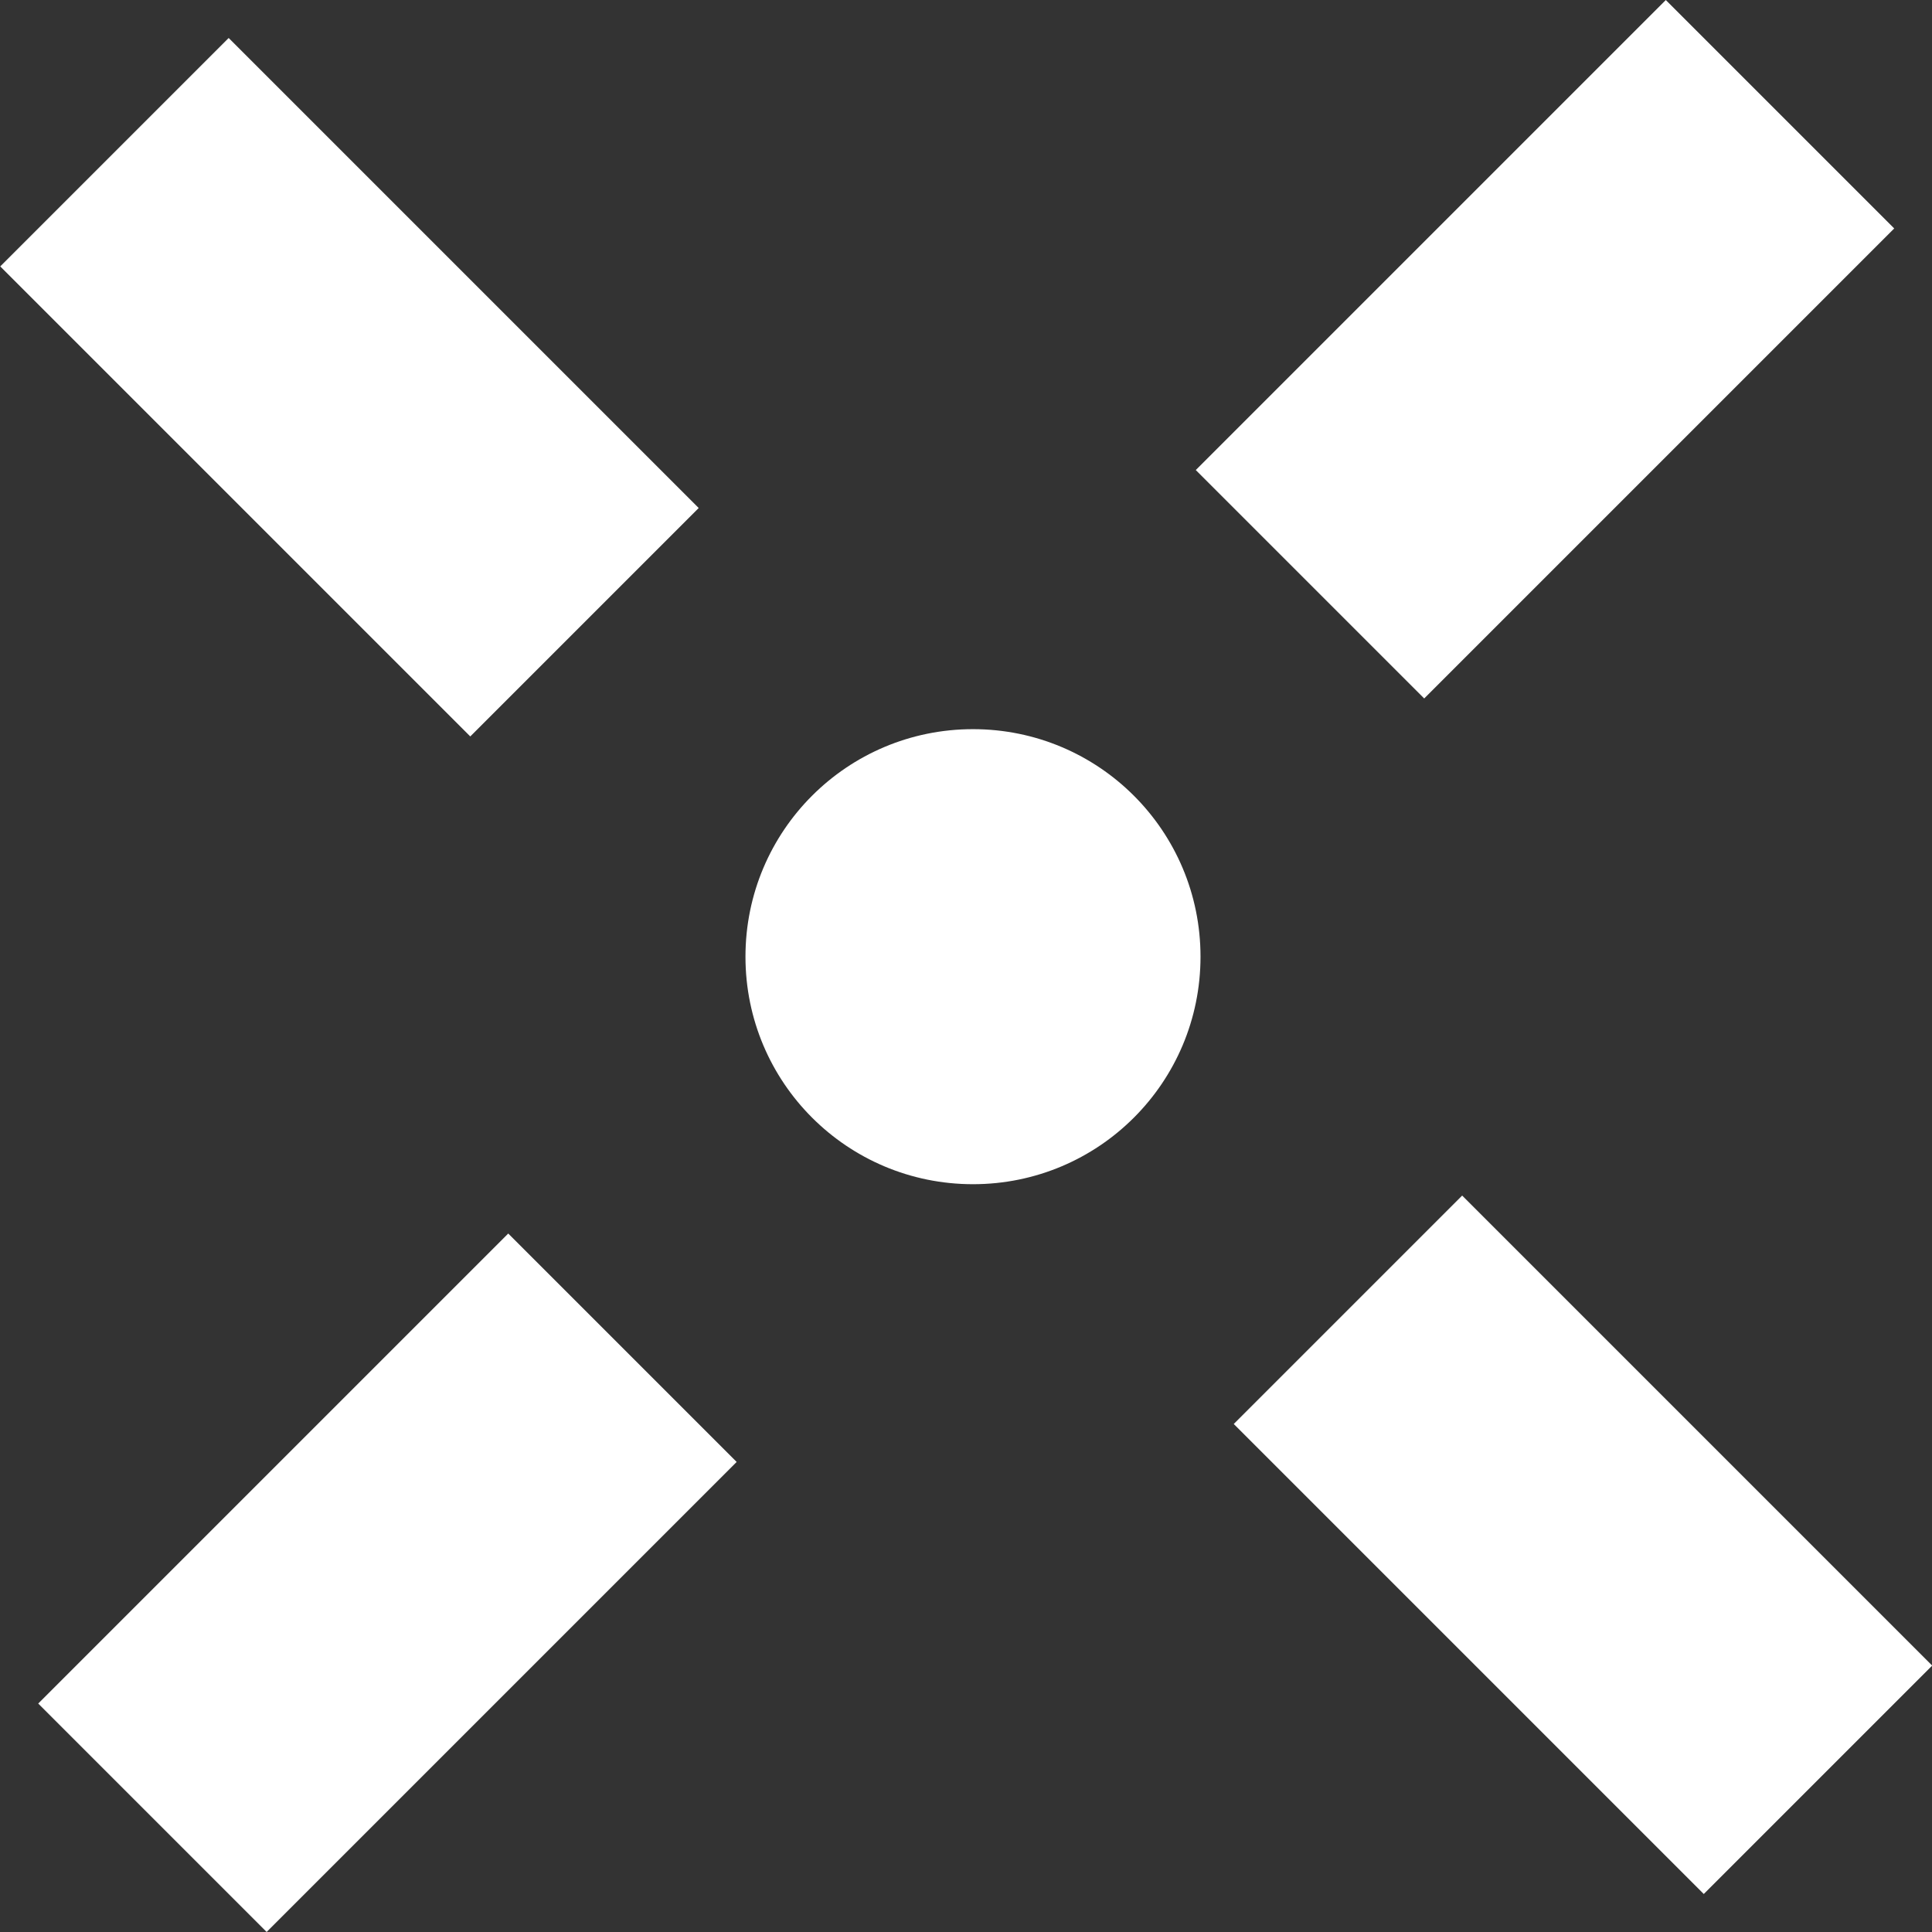
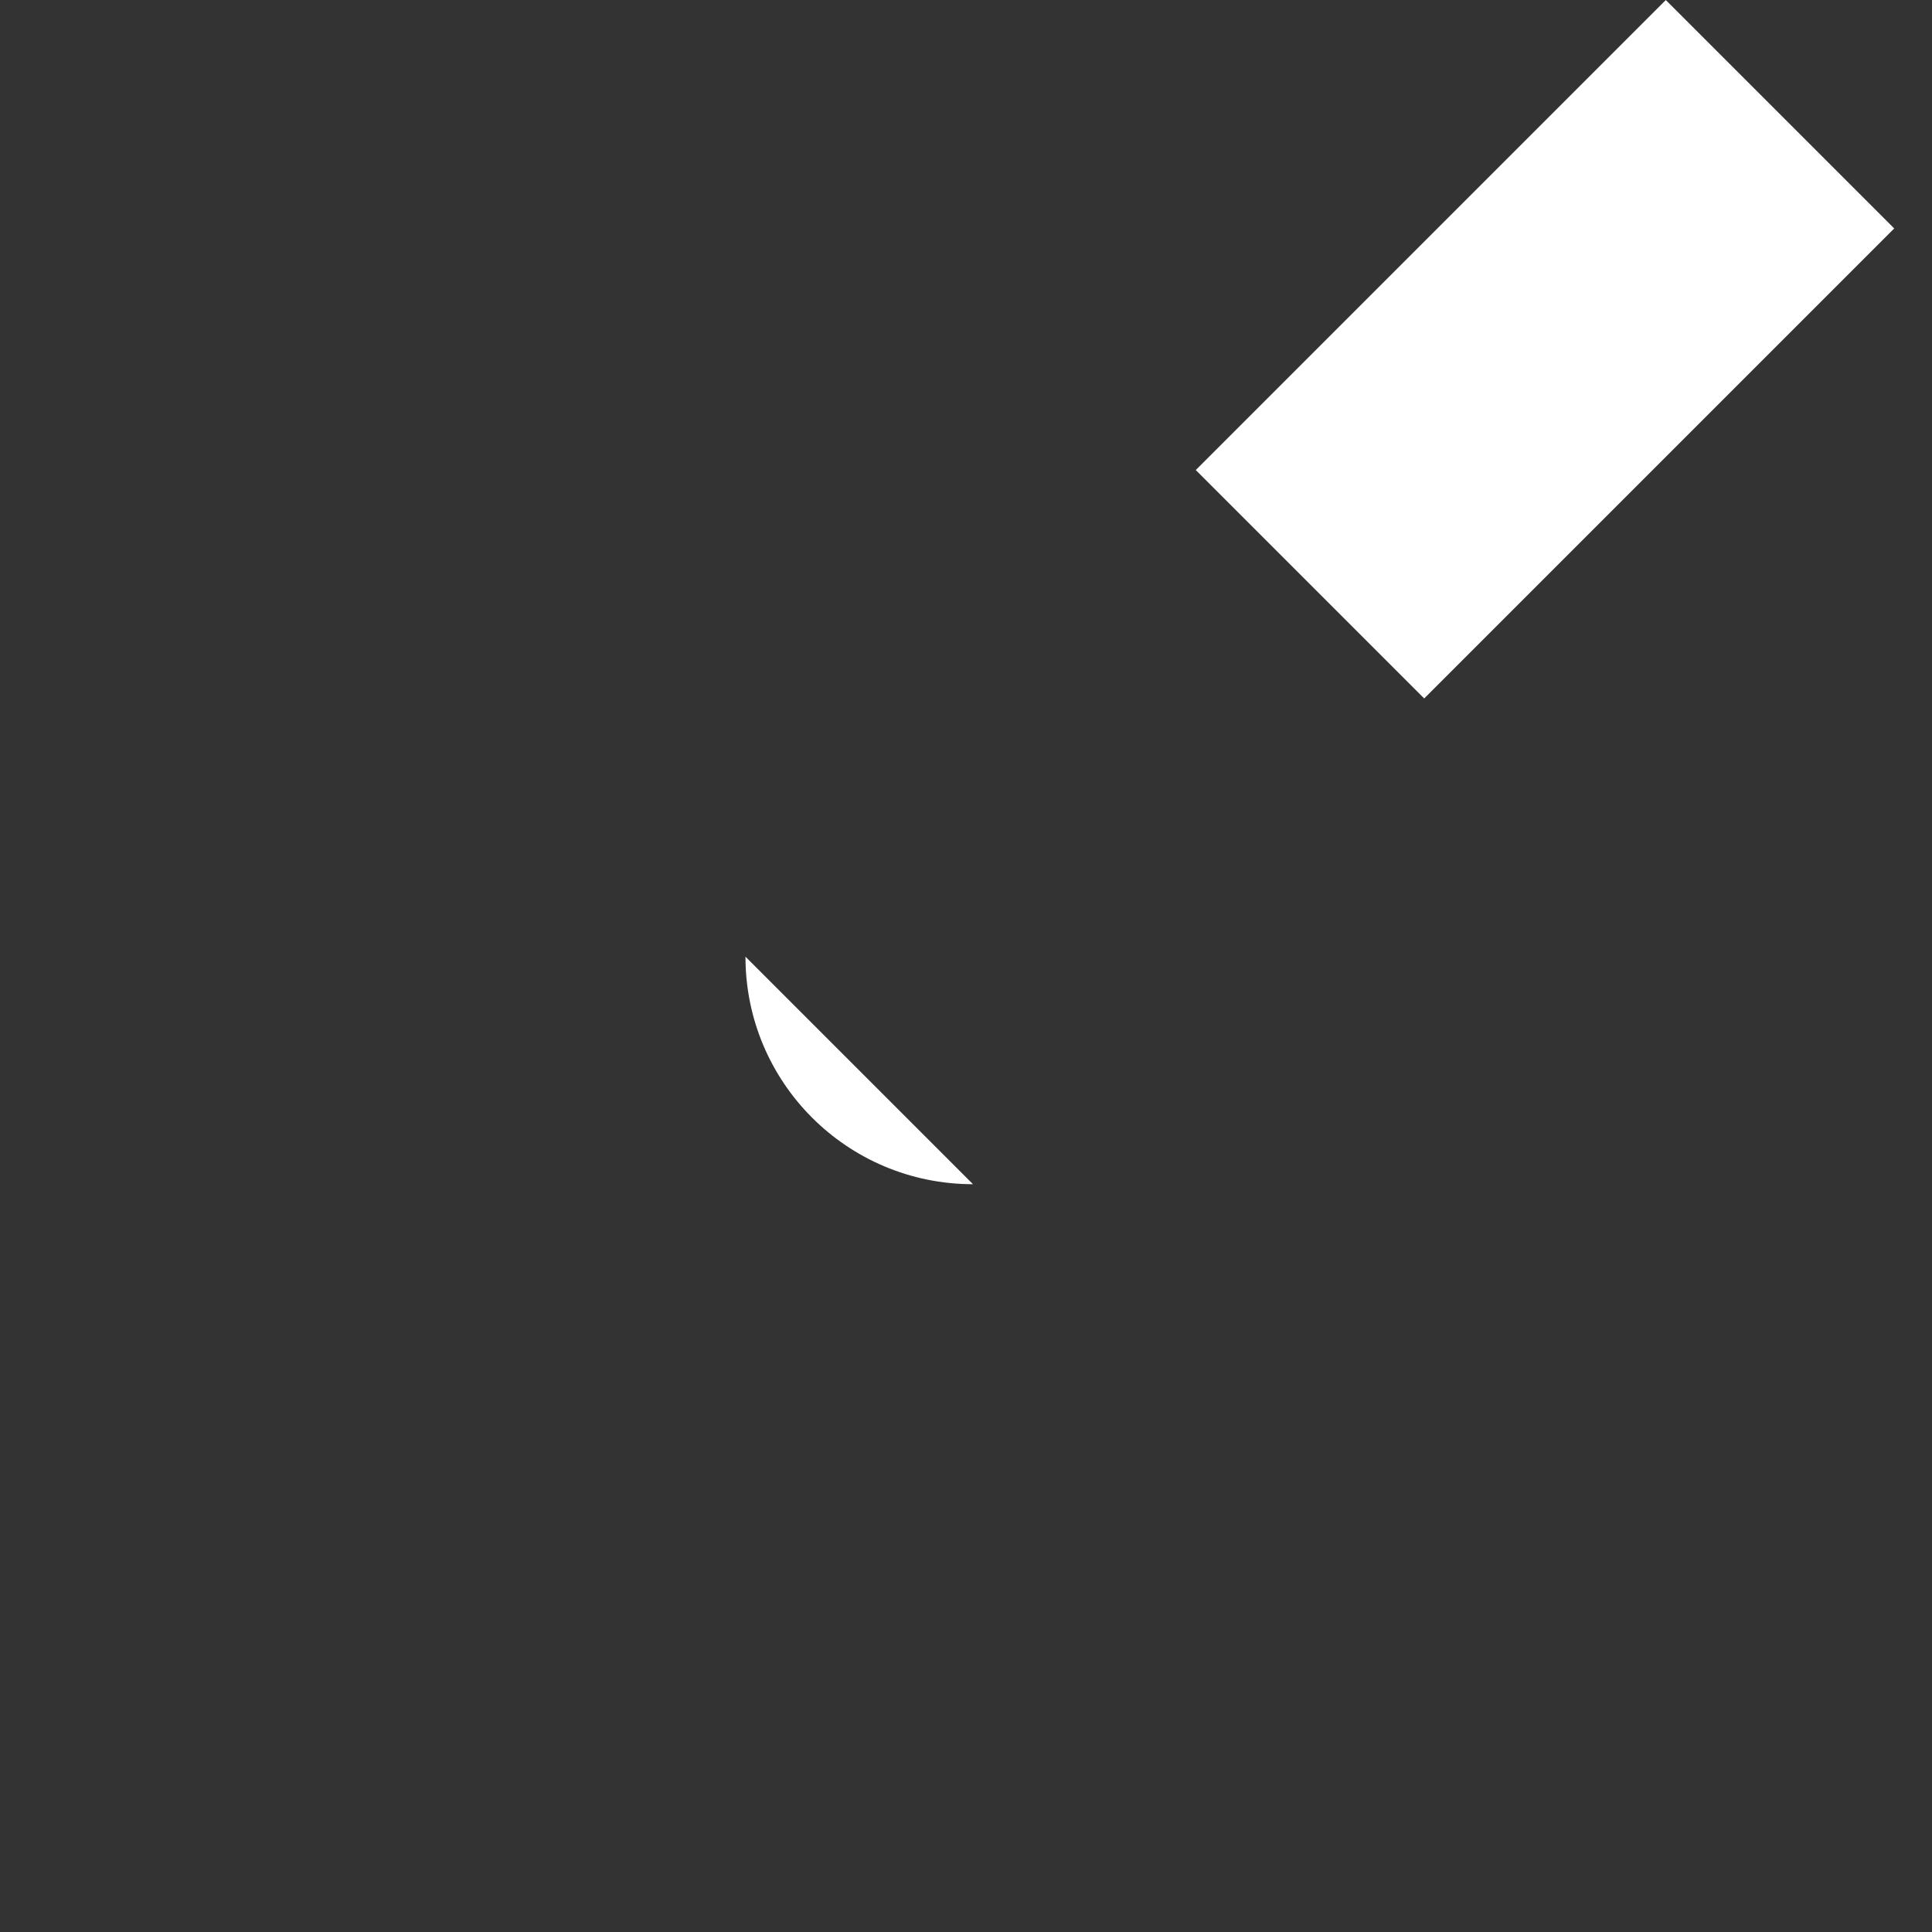
<svg xmlns="http://www.w3.org/2000/svg" id="Calque_2" data-name="Calque 2" viewBox="0 0 24.88 24.88">
  <rect x="0" y="0" width="24.88" height="24.88" fill="#333333" stroke="none" />
  <defs>
    <style>
      .cls-1 {
        fill: #fff;
        stroke-width: 0px;
      }
    </style>
  </defs>
  <g id="Calque_1-2" data-name="Calque 1">
    <g>
-       <rect class="cls-1" x="2.42" y=".71" width="4.16" height="8.56" transform="translate(-2.21 4.64) rotate(-45)" />
      <rect class="cls-1" x="15.61" y="2.42" width="8.56" height="4.16" transform="translate(2.65 15.38) rotate(-45)" />
-       <rect class="cls-1" x="18.3" y="15.61" width="4.16" height="8.56" transform="translate(-8.09 20.24) rotate(-45)" />
-       <rect class="cls-1" x=".71" y="18.3" width="8.56" height="4.16" transform="translate(-12.95 9.5) rotate(-45)" />
-       <path class="cls-1" d="m12.53,15.25c-1.62,0-2.93-1.31-2.93-2.93s1.31-2.93,2.93-2.93,2.93,1.31,2.93,2.93-1.31,2.93-2.93,2.93" />
+       <path class="cls-1" d="m12.53,15.25c-1.62,0-2.93-1.31-2.93-2.93" />
    </g>
  </g>
</svg>